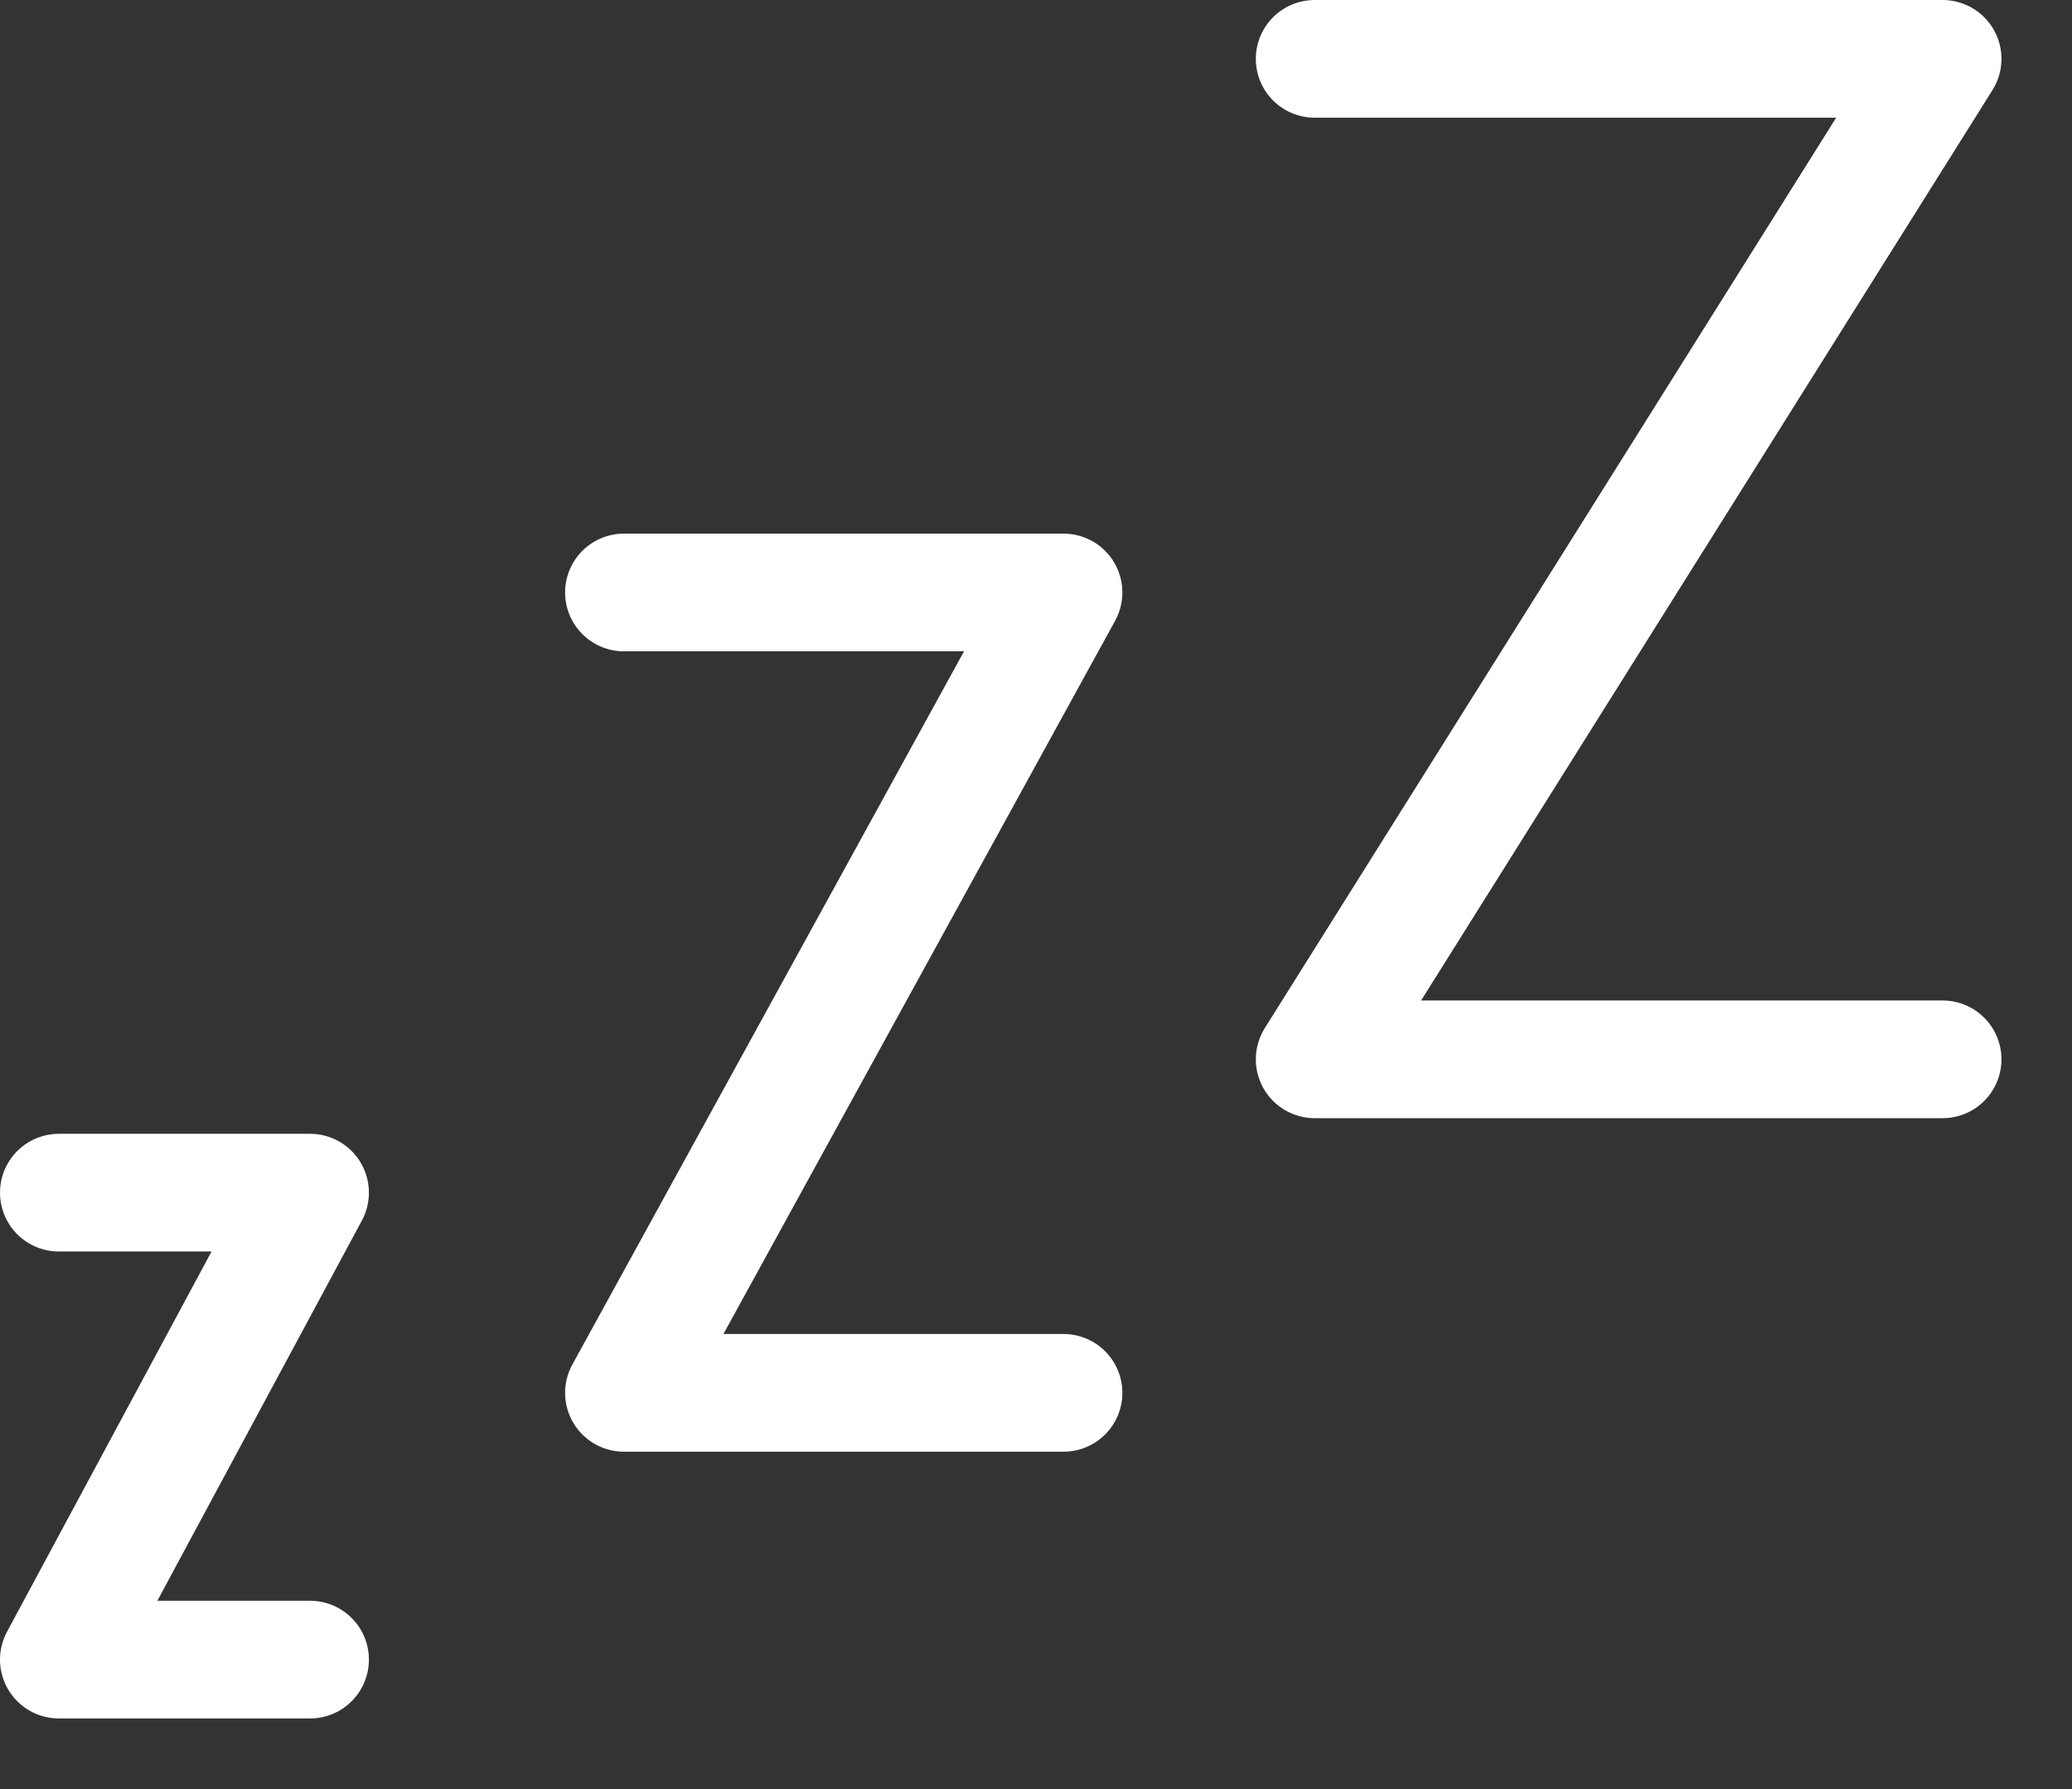
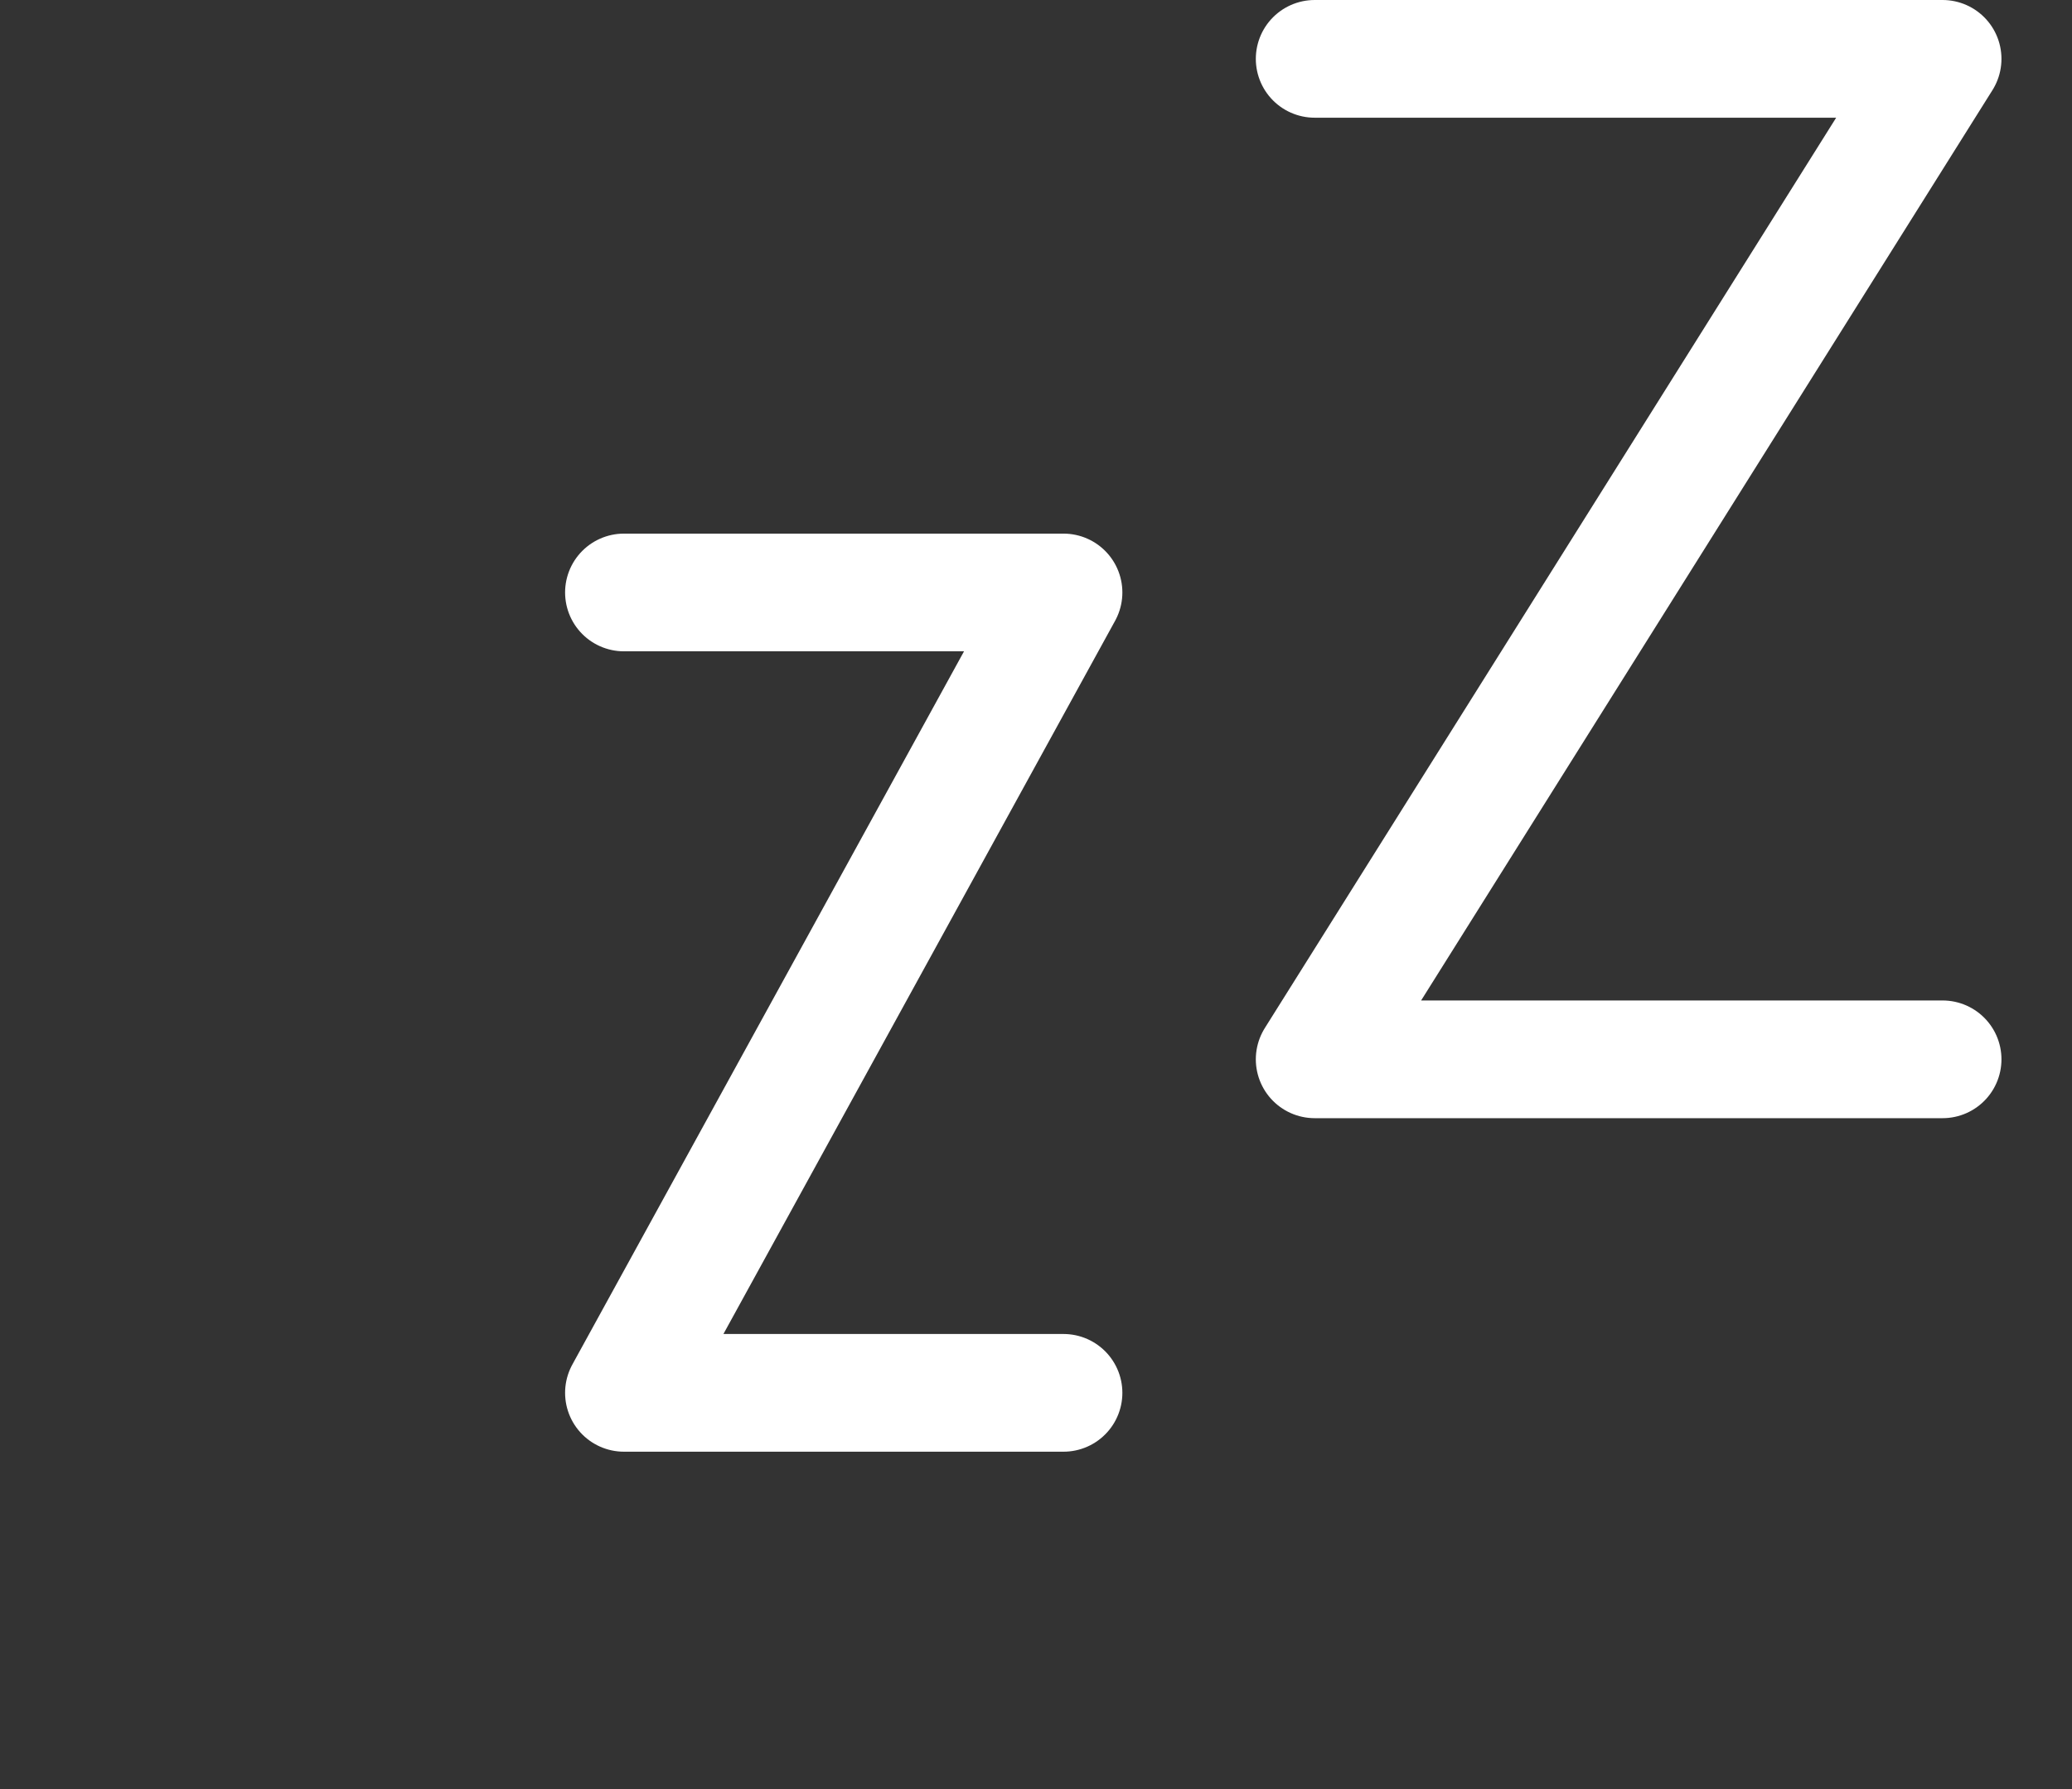
<svg xmlns="http://www.w3.org/2000/svg" fill="none" viewBox="0 0 22 19" height="19" width="22">
  <rect x="0" y="0" width="22" height="19" fill="#333333" stroke="none" />
-   <path stroke-linejoin="round" stroke-linecap="round" stroke-width="1.25" stroke="white" d="M0.625 12.666H3.292L0.625 17.625H3.292" />
  <path stroke-linejoin="round" stroke-linecap="round" stroke-width="1.25" stroke="white" d="M6.625 6.292H11.292L6.625 14.792H11.292" />
  <path stroke-linejoin="round" stroke-linecap="round" stroke-width="1.25" stroke="white" d="M13.959 0.625H20.626L13.959 11.25H20.626" />
</svg>